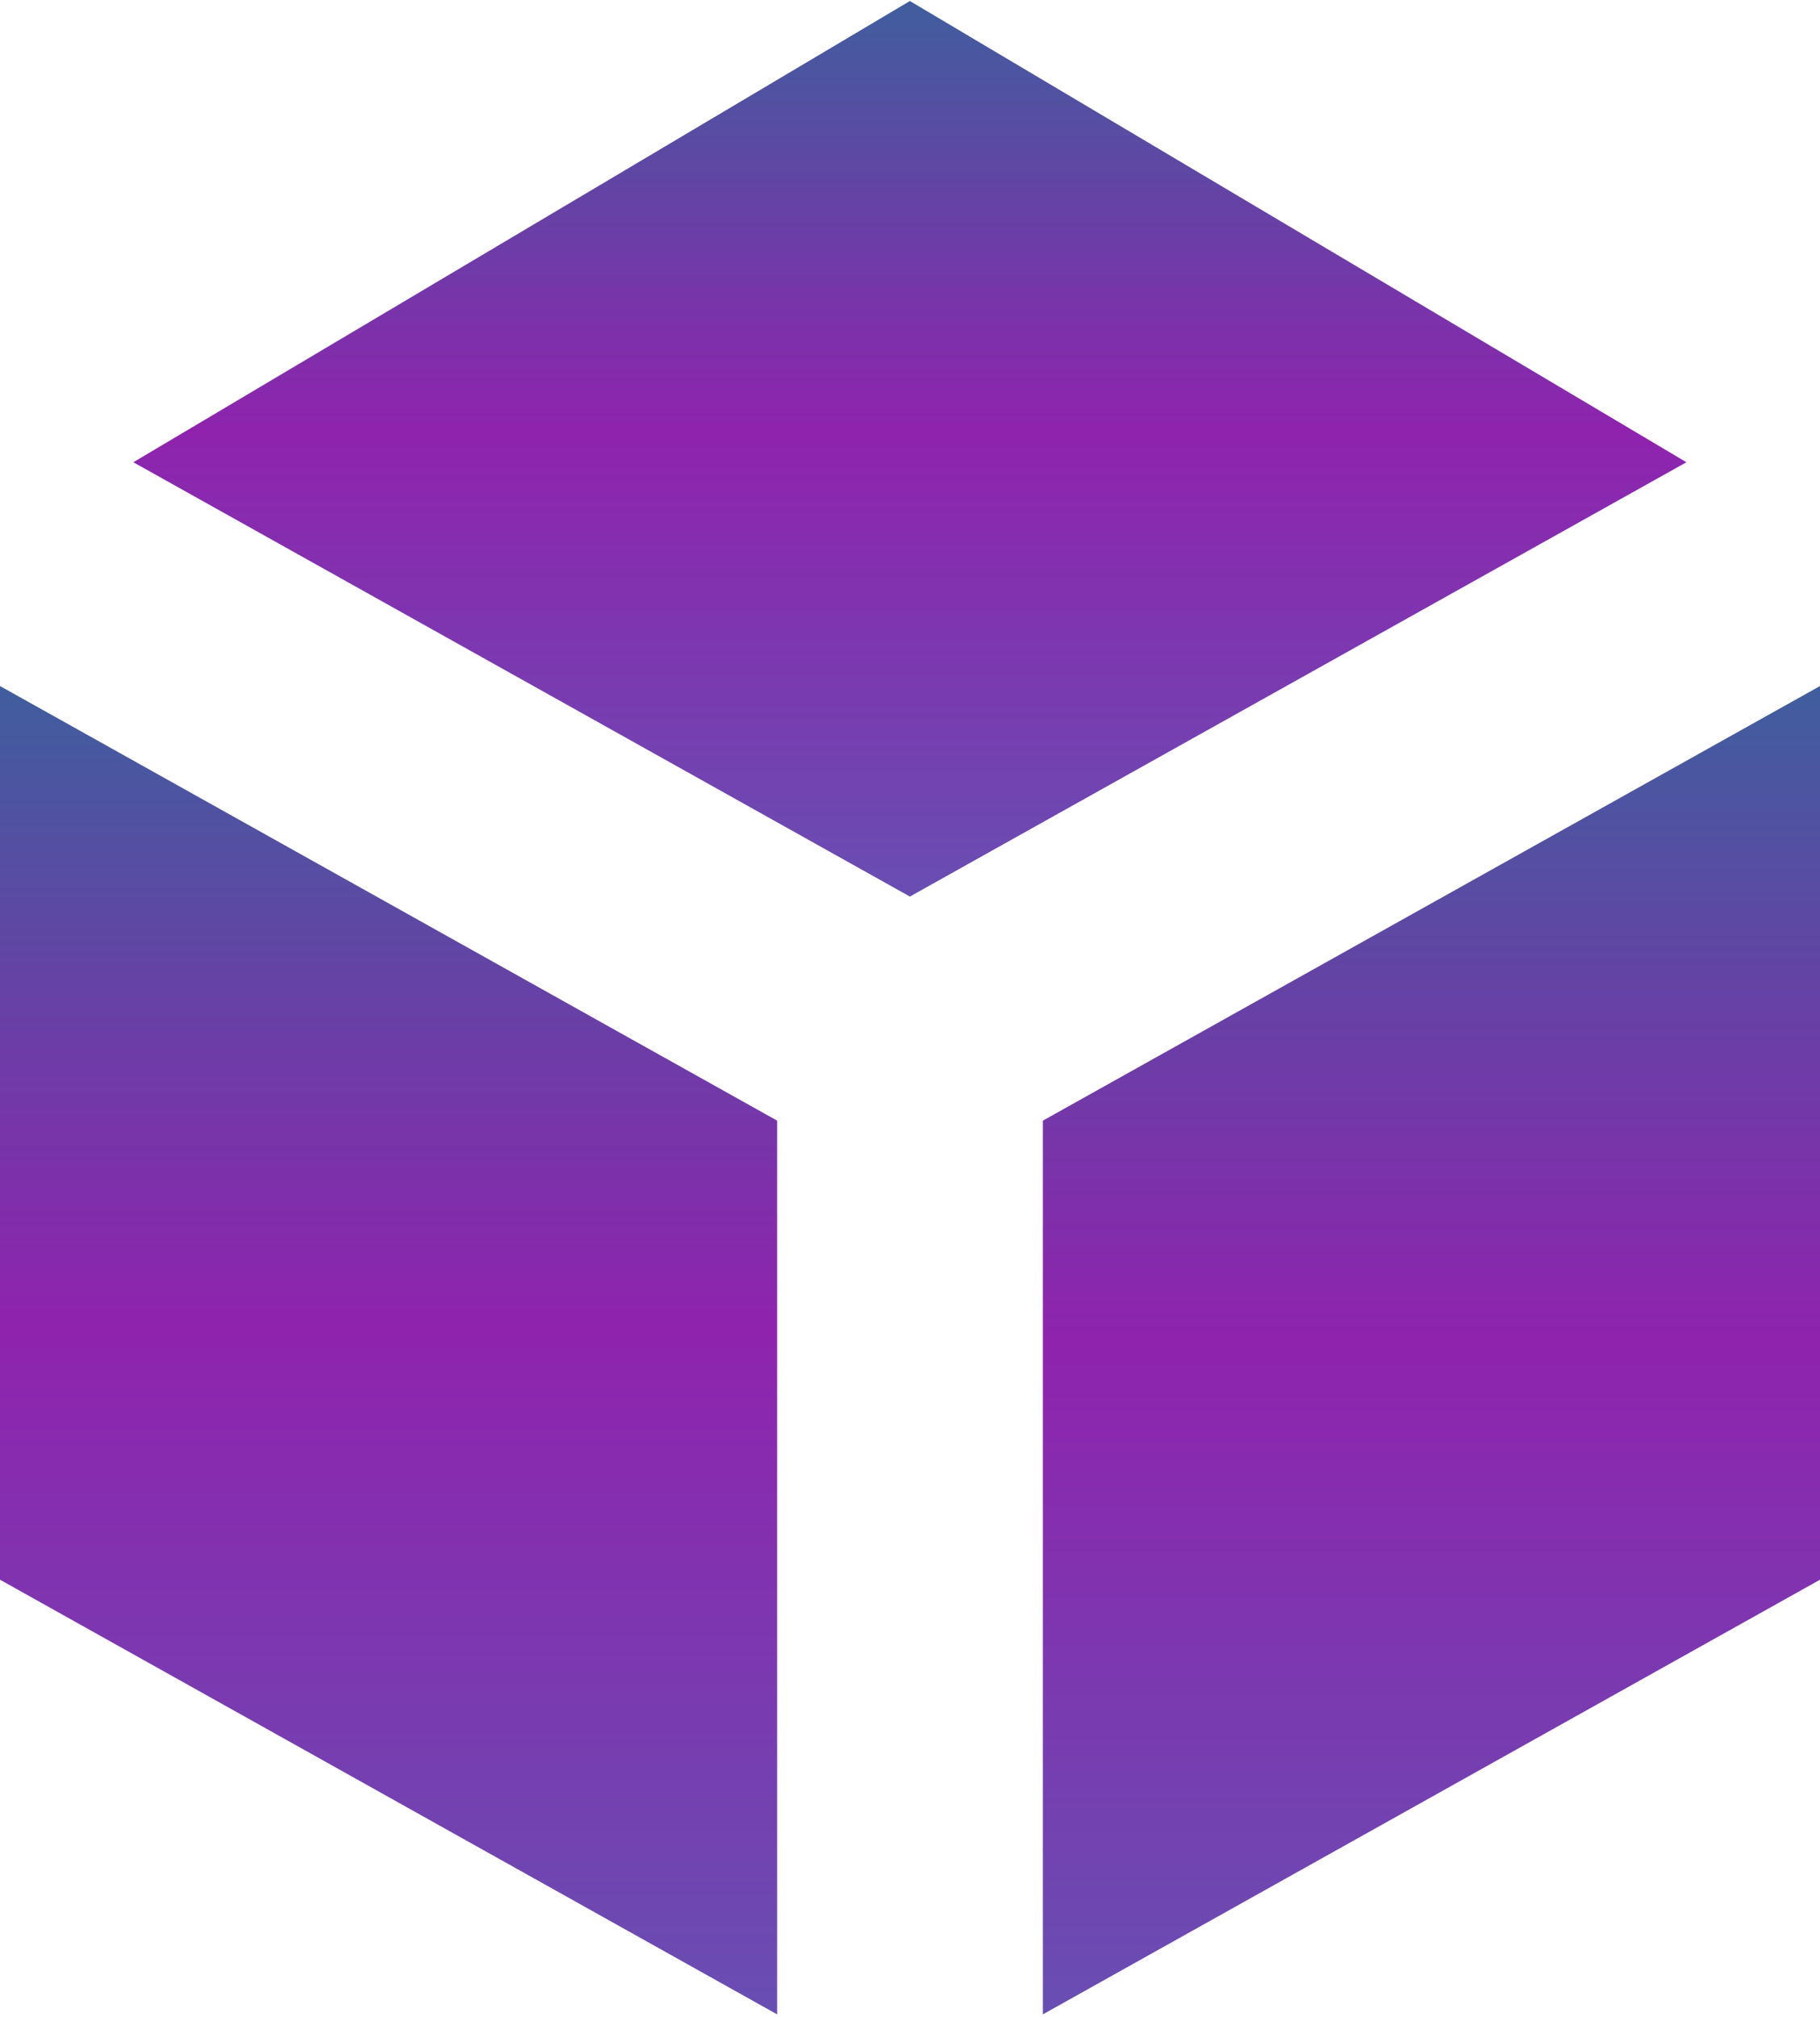
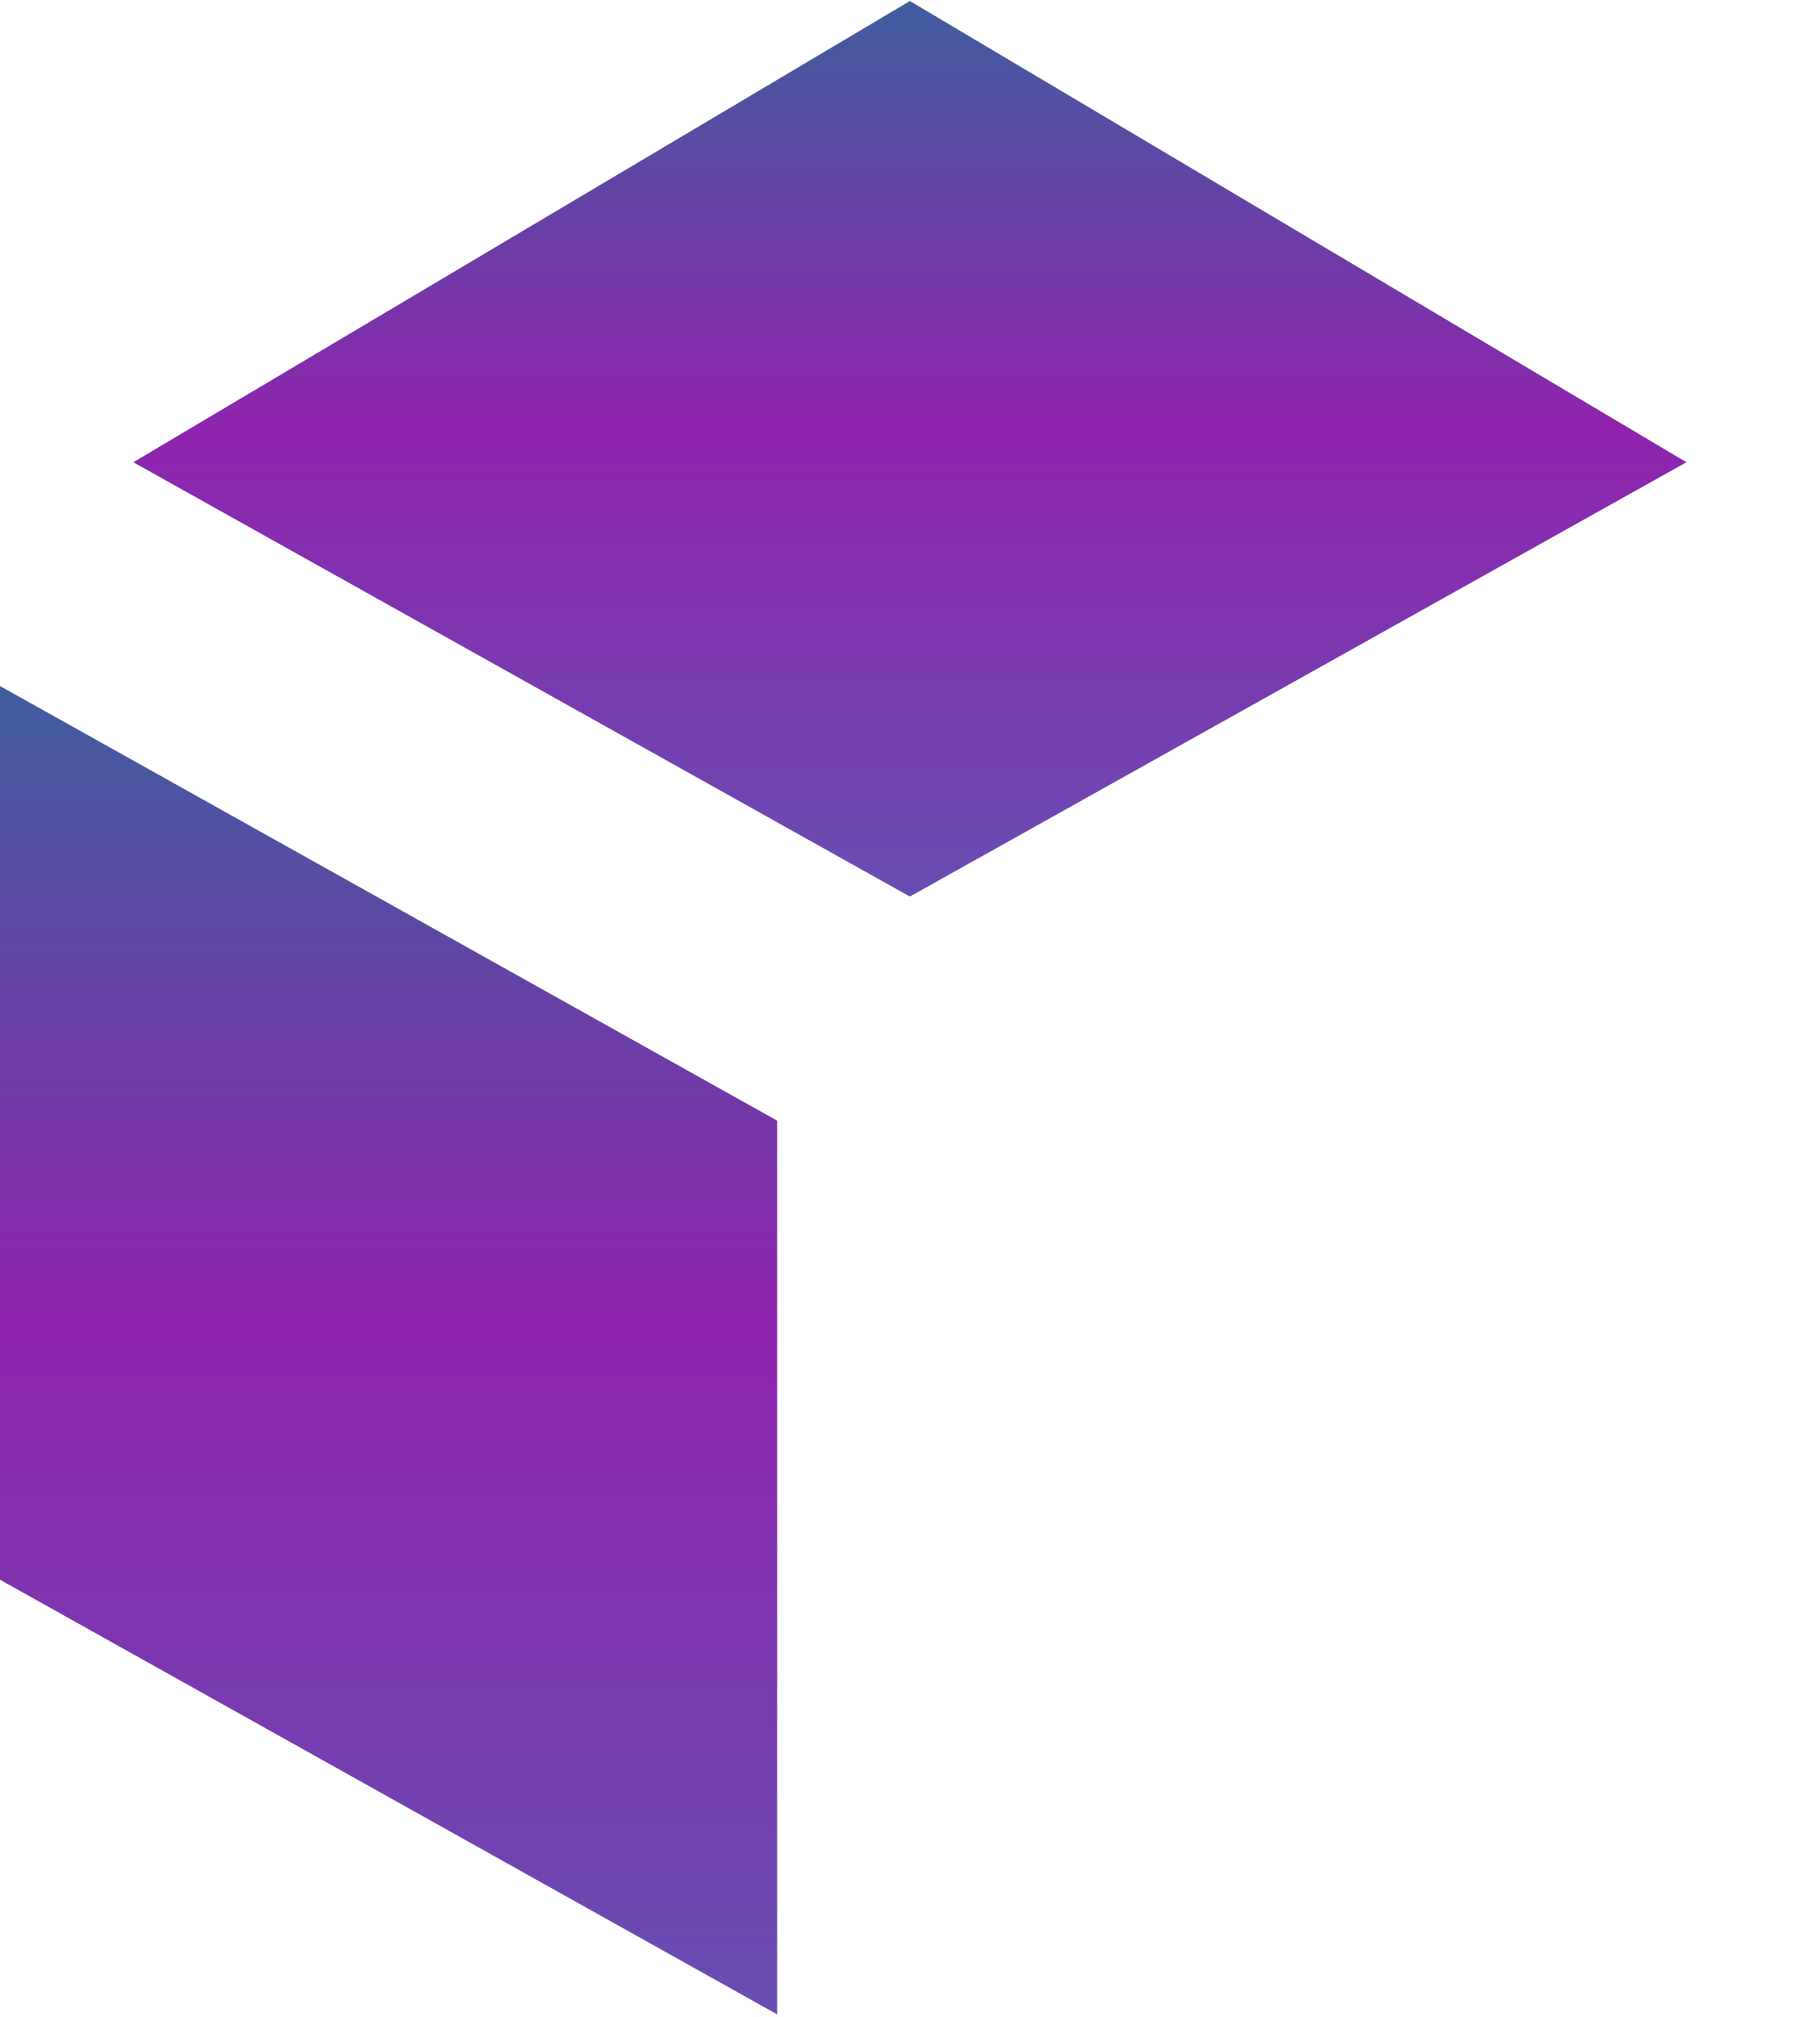
<svg xmlns="http://www.w3.org/2000/svg" width="500" height="554" viewBox="0 0 500 554" fill="none">
  <path d="M213.499 553.278L0 433.893V188.426L213.499 307.803V553.278Z" fill="url(#paint0_linear_301_203)" />
-   <path d="M286.501 553.278L500 433.893V188.426L286.501 307.803V553.278Z" fill="url(#paint1_linear_301_203)" />
  <path d="M249.967 0.277L36.629 126.964L249.967 246.252L463.306 126.964L249.967 0.277Z" fill="url(#paint2_linear_301_203)" />
  <defs>
    <linearGradient id="paint0_linear_301_203" x1="106.75" y1="188.426" x2="106.75" y2="553.278" gradientUnits="userSpaceOnUse">
      <stop stop-color="#405E9E" />
      <stop offset="0.481" stop-color="#8F23AE" />
      <stop offset="1" stop-color="#684EB2" />
    </linearGradient>
    <linearGradient id="paint1_linear_301_203" x1="393.25" y1="188.426" x2="393.25" y2="553.278" gradientUnits="userSpaceOnUse">
      <stop stop-color="#405E9E" />
      <stop offset="0.493" stop-color="#8F23AE" />
      <stop offset="1" stop-color="#684EB2" />
    </linearGradient>
    <linearGradient id="paint2_linear_301_203" x1="249.967" y1="0.277" x2="249.967" y2="246.252" gradientUnits="userSpaceOnUse">
      <stop stop-color="#405E9E" />
      <stop offset="0.48" stop-color="#8F23AE" />
      <stop offset="1" stop-color="#684EB2" />
    </linearGradient>
  </defs>
</svg>